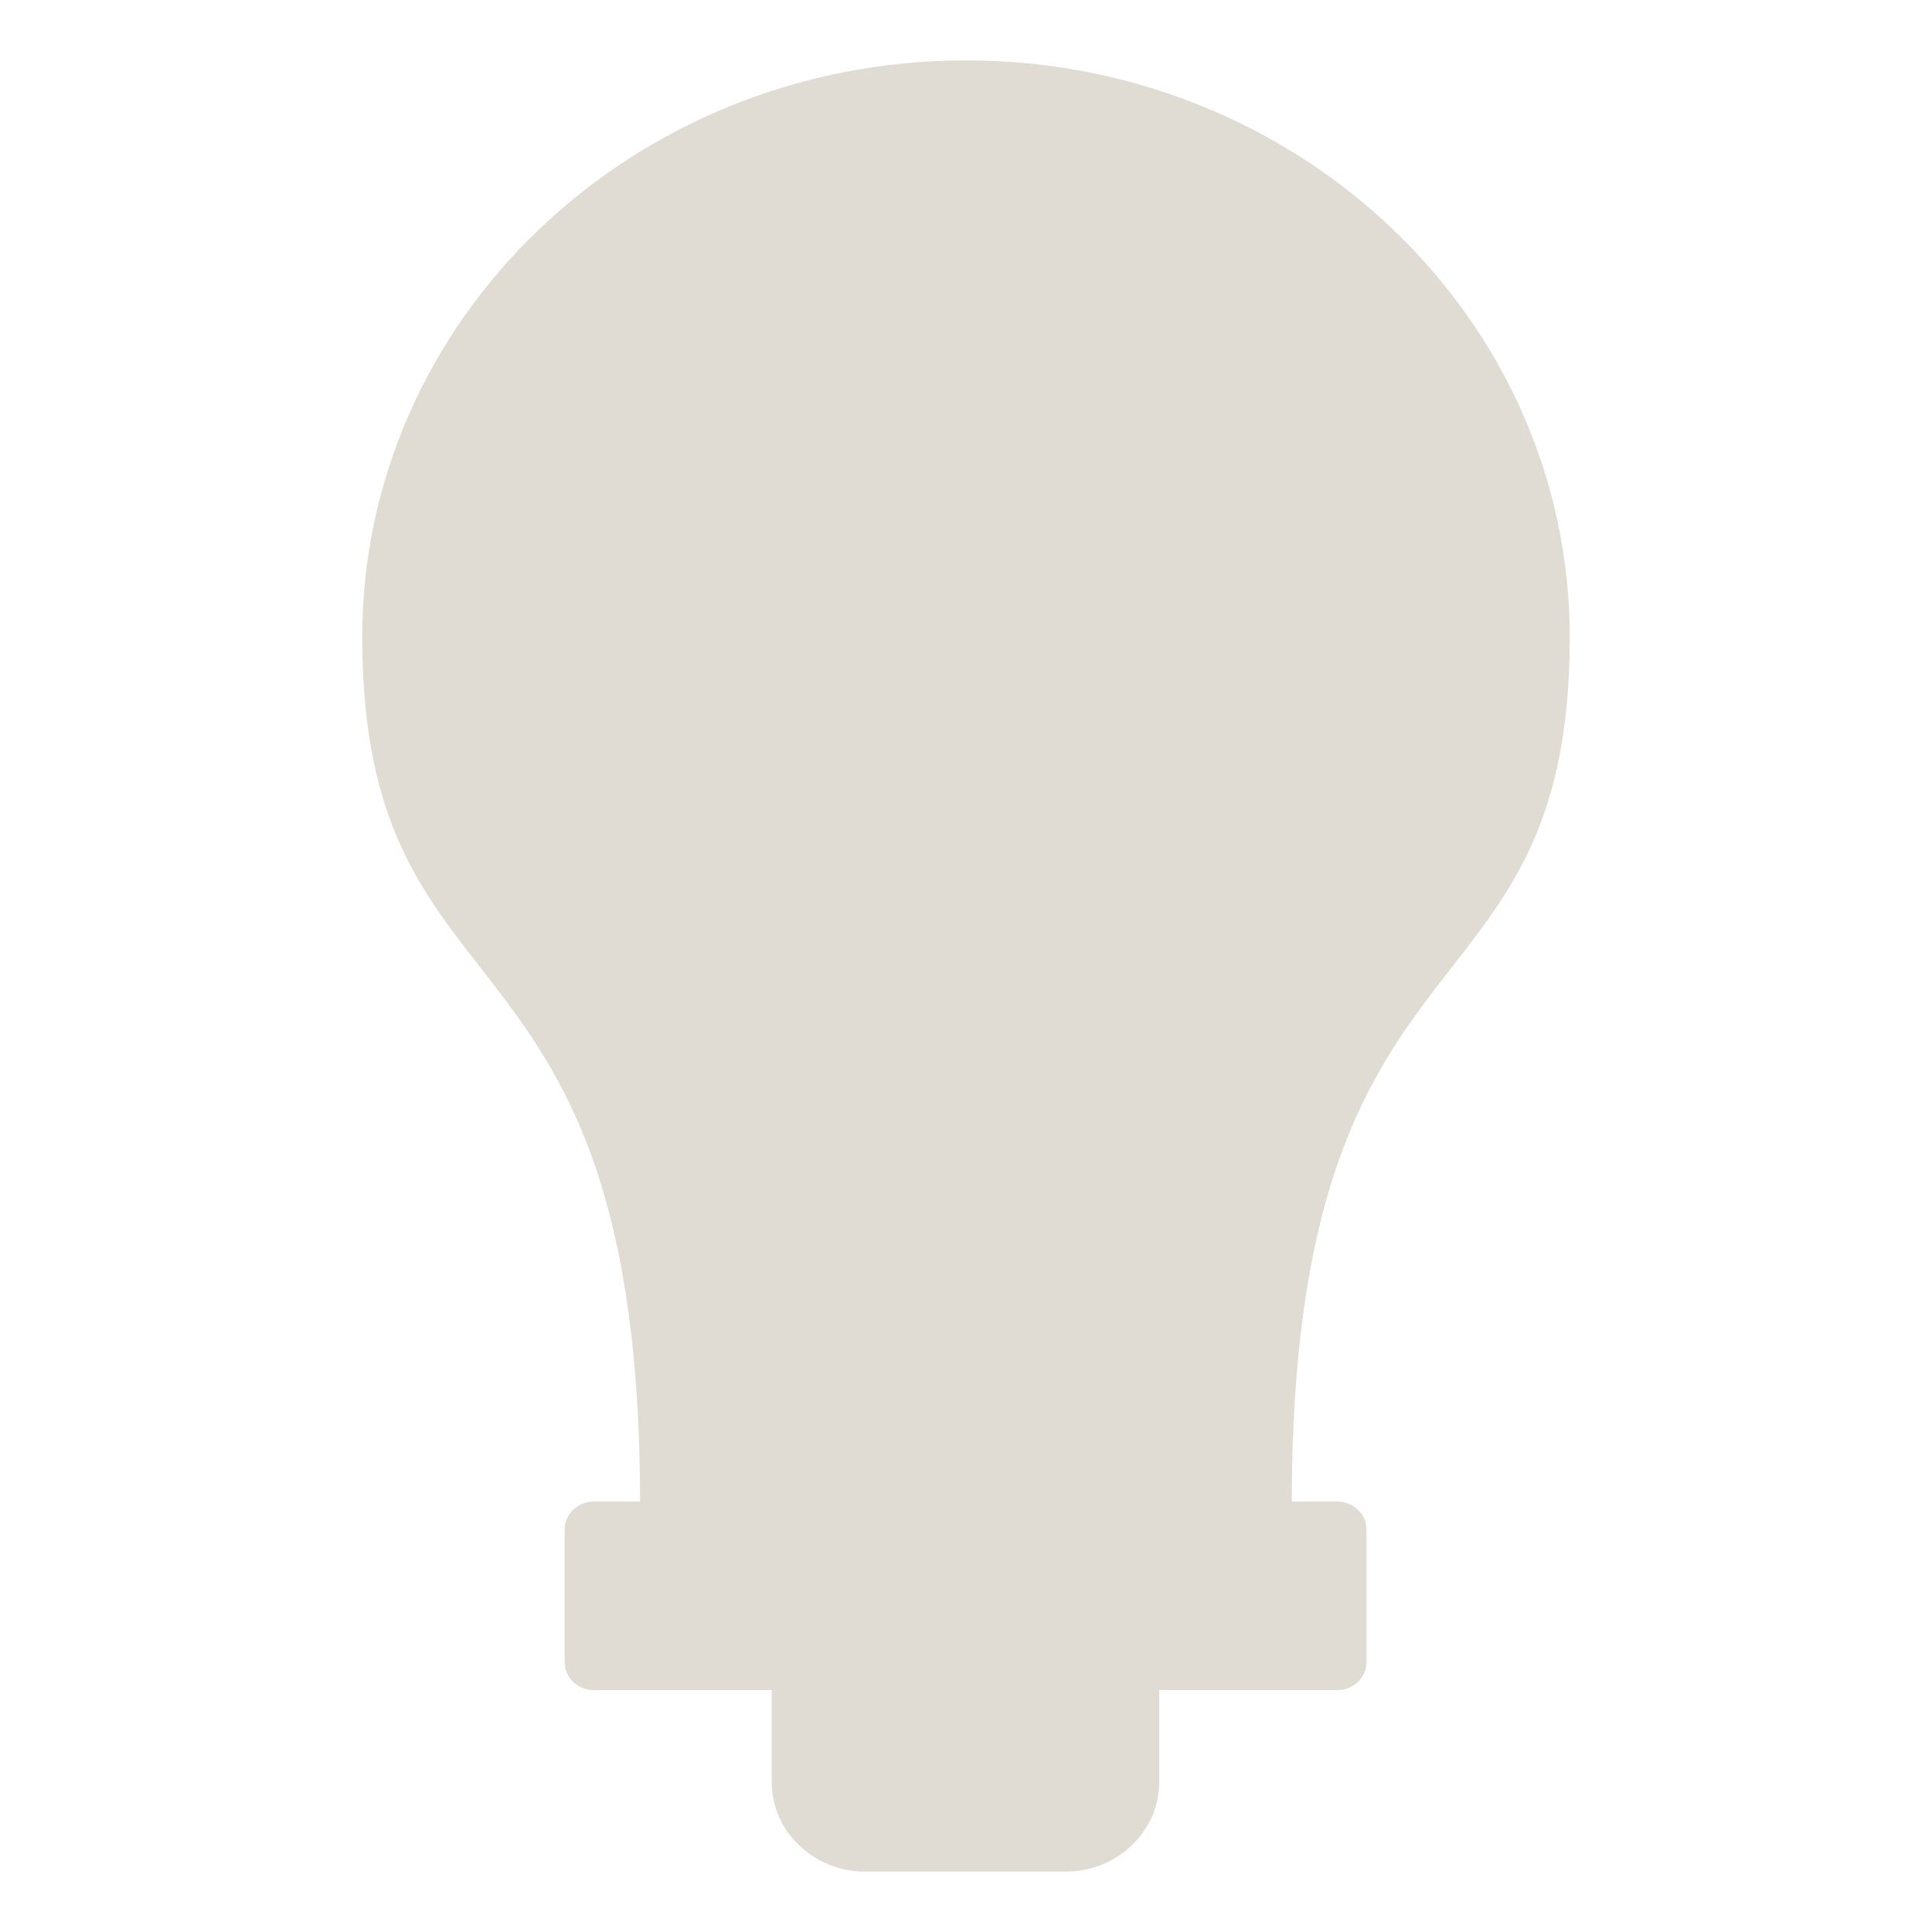
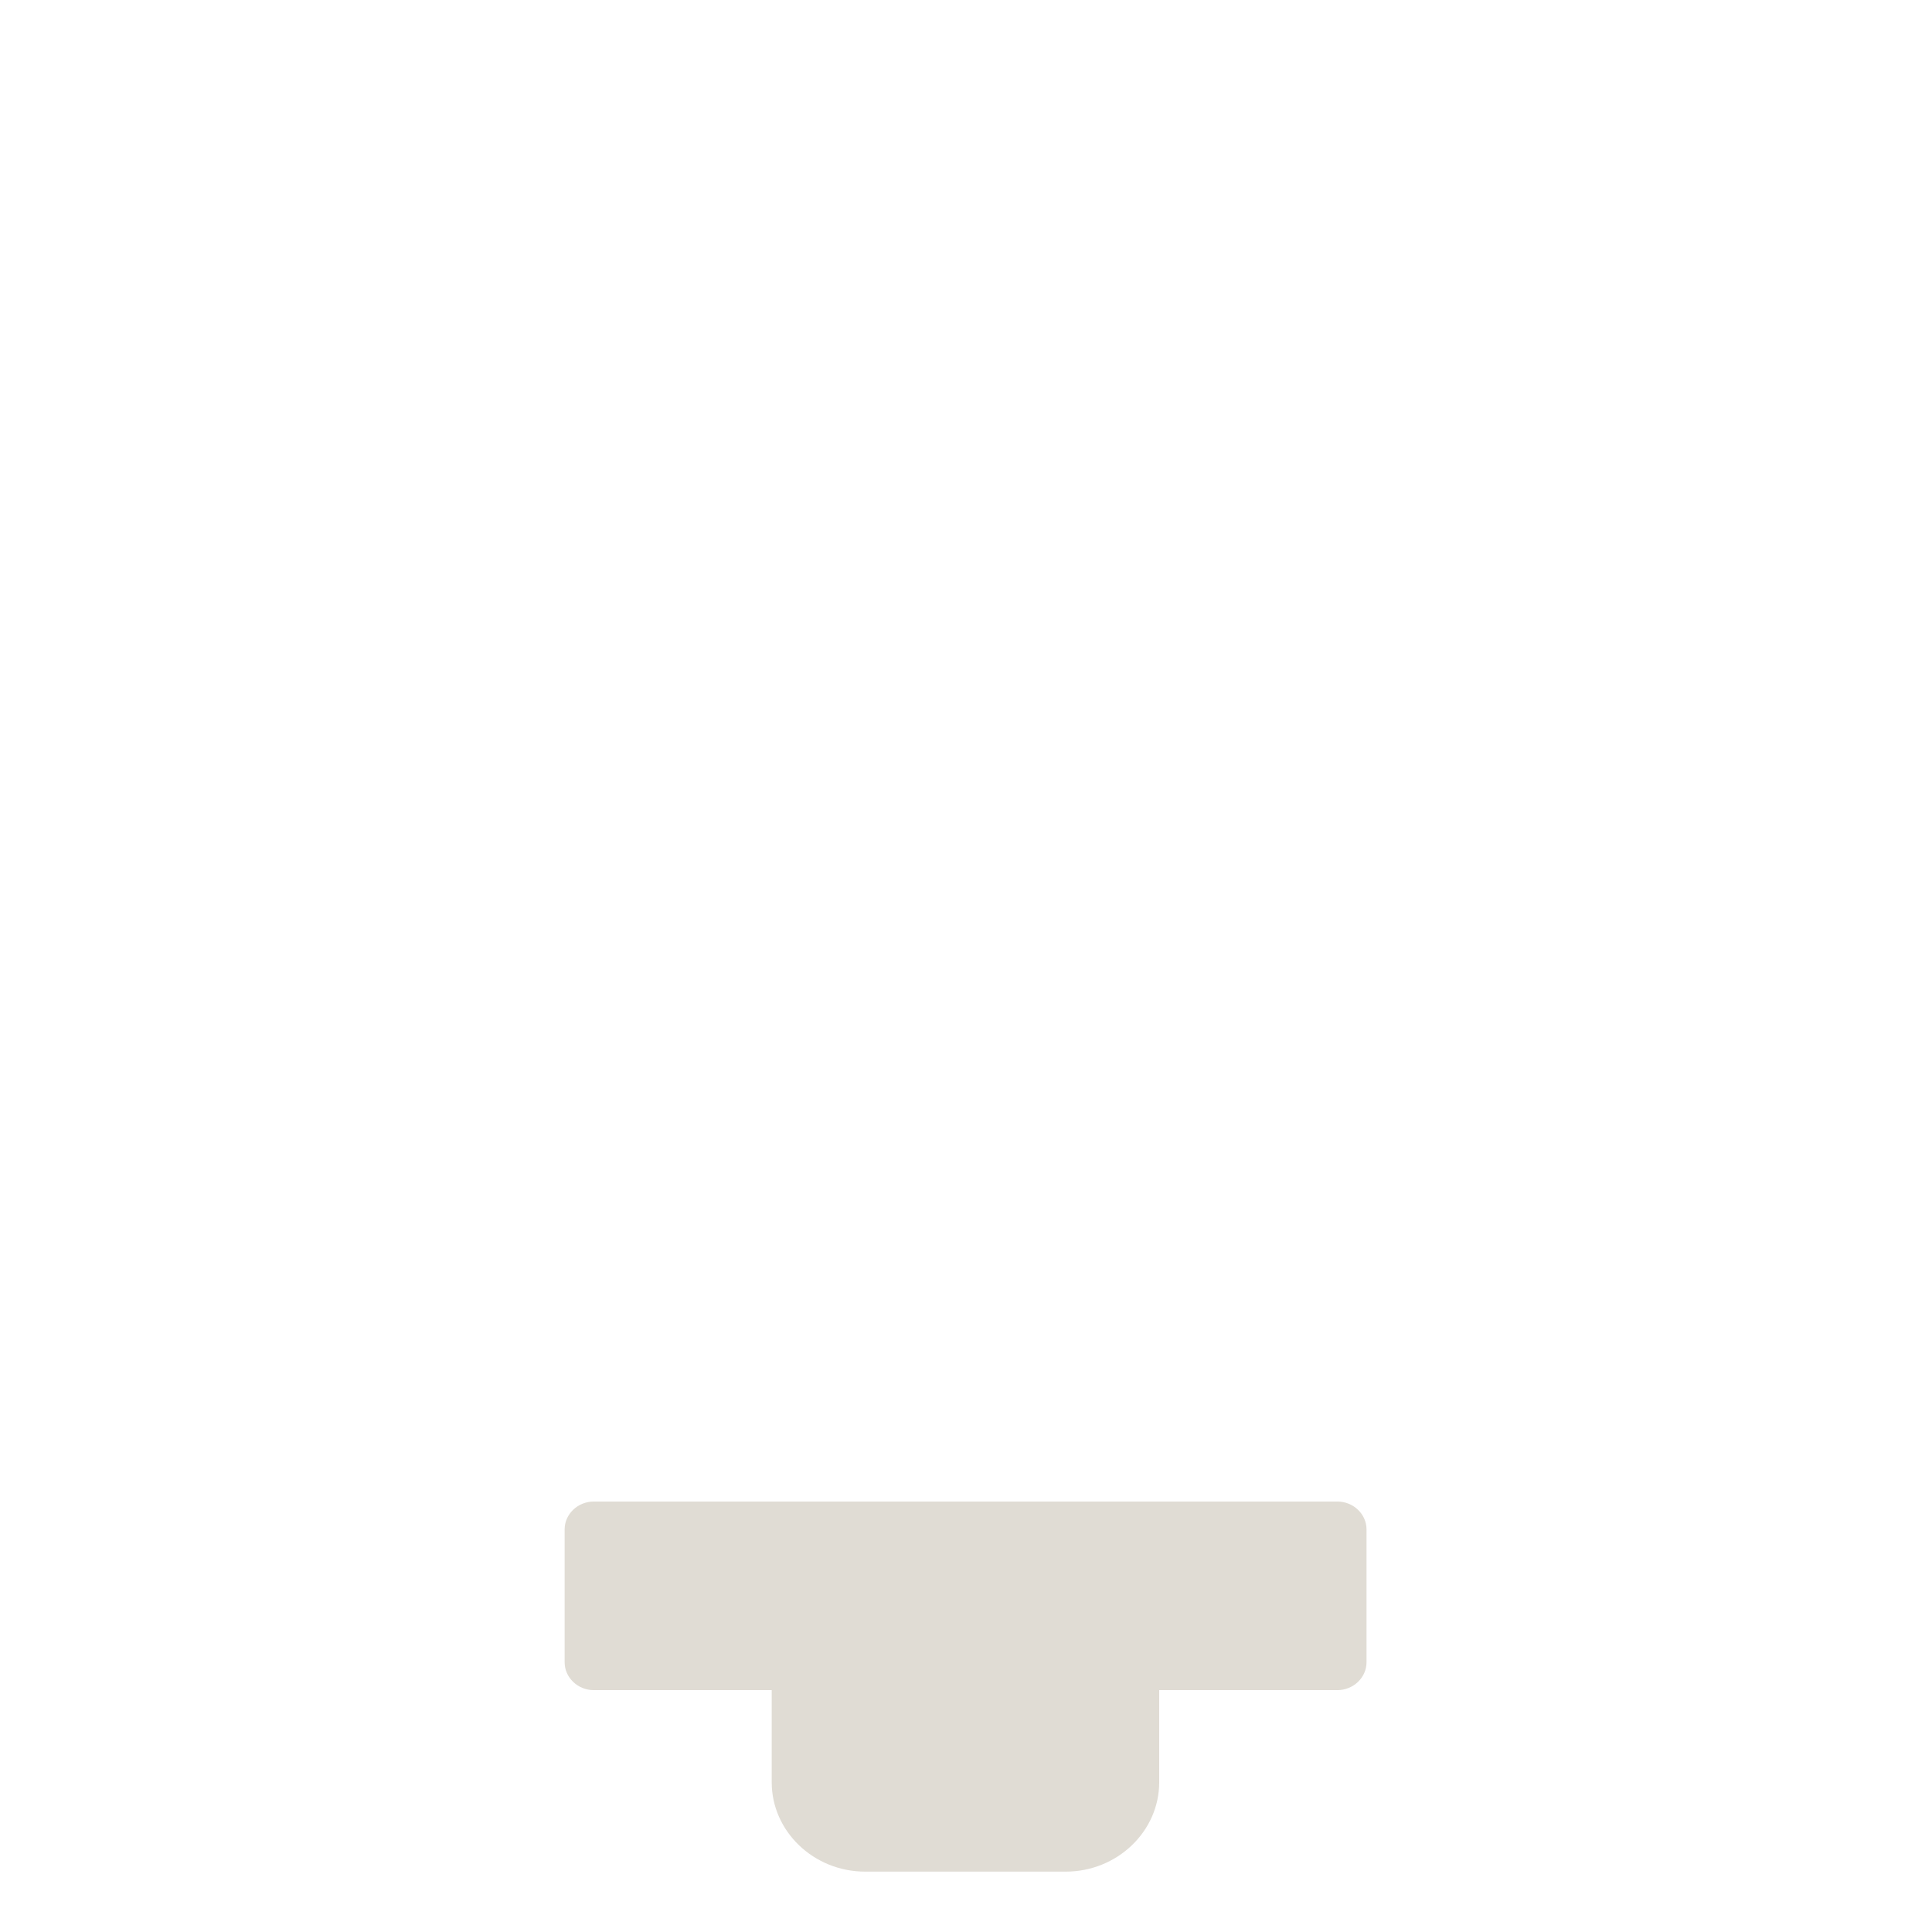
<svg xmlns="http://www.w3.org/2000/svg" viewBox="0 0 16.00 16.00">
  <path fill="#e0dcd4" stroke="none" fill-opacity="1" stroke-width="1" stroke-opacity="1" clip-rule="evenodd" fill-rule="evenodd" id="tSvg1116fbc9ea6" title="Path 1" d="M4.918 12.435C6.97 12.435 9.023 12.435 11.075 12.435C11.208 12.435 11.317 12.539 11.317 12.666C11.317 13.032 11.317 13.399 11.317 13.766C11.317 13.893 11.208 13.997 11.075 13.997C9.023 13.997 6.97 13.997 4.918 13.997C4.785 13.997 4.676 13.893 4.676 13.766C4.676 13.399 4.676 13.032 4.676 12.666C4.676 12.539 4.785 12.435 4.918 12.435Z" />
  <path fill="#e0dcd4" stroke="none" fill-opacity="1" stroke-width="1" stroke-opacity="1" clip-rule="evenodd" fill-rule="evenodd" id="tSvg173a4e4b211" title="Path 2" d="M9.6 13.977C9.6 14.238 9.6 14.499 9.6 14.76C9.6 15.167 9.252 15.5 8.826 15.5C8.272 15.5 7.719 15.5 7.165 15.5C6.739 15.5 6.391 15.167 6.391 14.76C6.391 14.499 6.391 14.238 6.391 13.977C7.46 13.977 8.53 13.977 9.6 13.977Z" />
-   <path fill="#e0dcd4" stroke="none" fill-opacity="1" stroke-width="1" stroke-opacity="1" clip-rule="evenodd" fill-rule="evenodd" id="tSvgfd059e66a8" title="Path 3" d="M10.698 12.449C10.698 7.48 13 8.575 13 5.277C13 2.639 10.761 0.5 8 0.5C5.239 0.5 3 2.639 3 5.277C3 8.575 5.302 7.48 5.301 12.449C7.1 12.449 8.899 12.449 10.698 12.449Z" />
</svg>